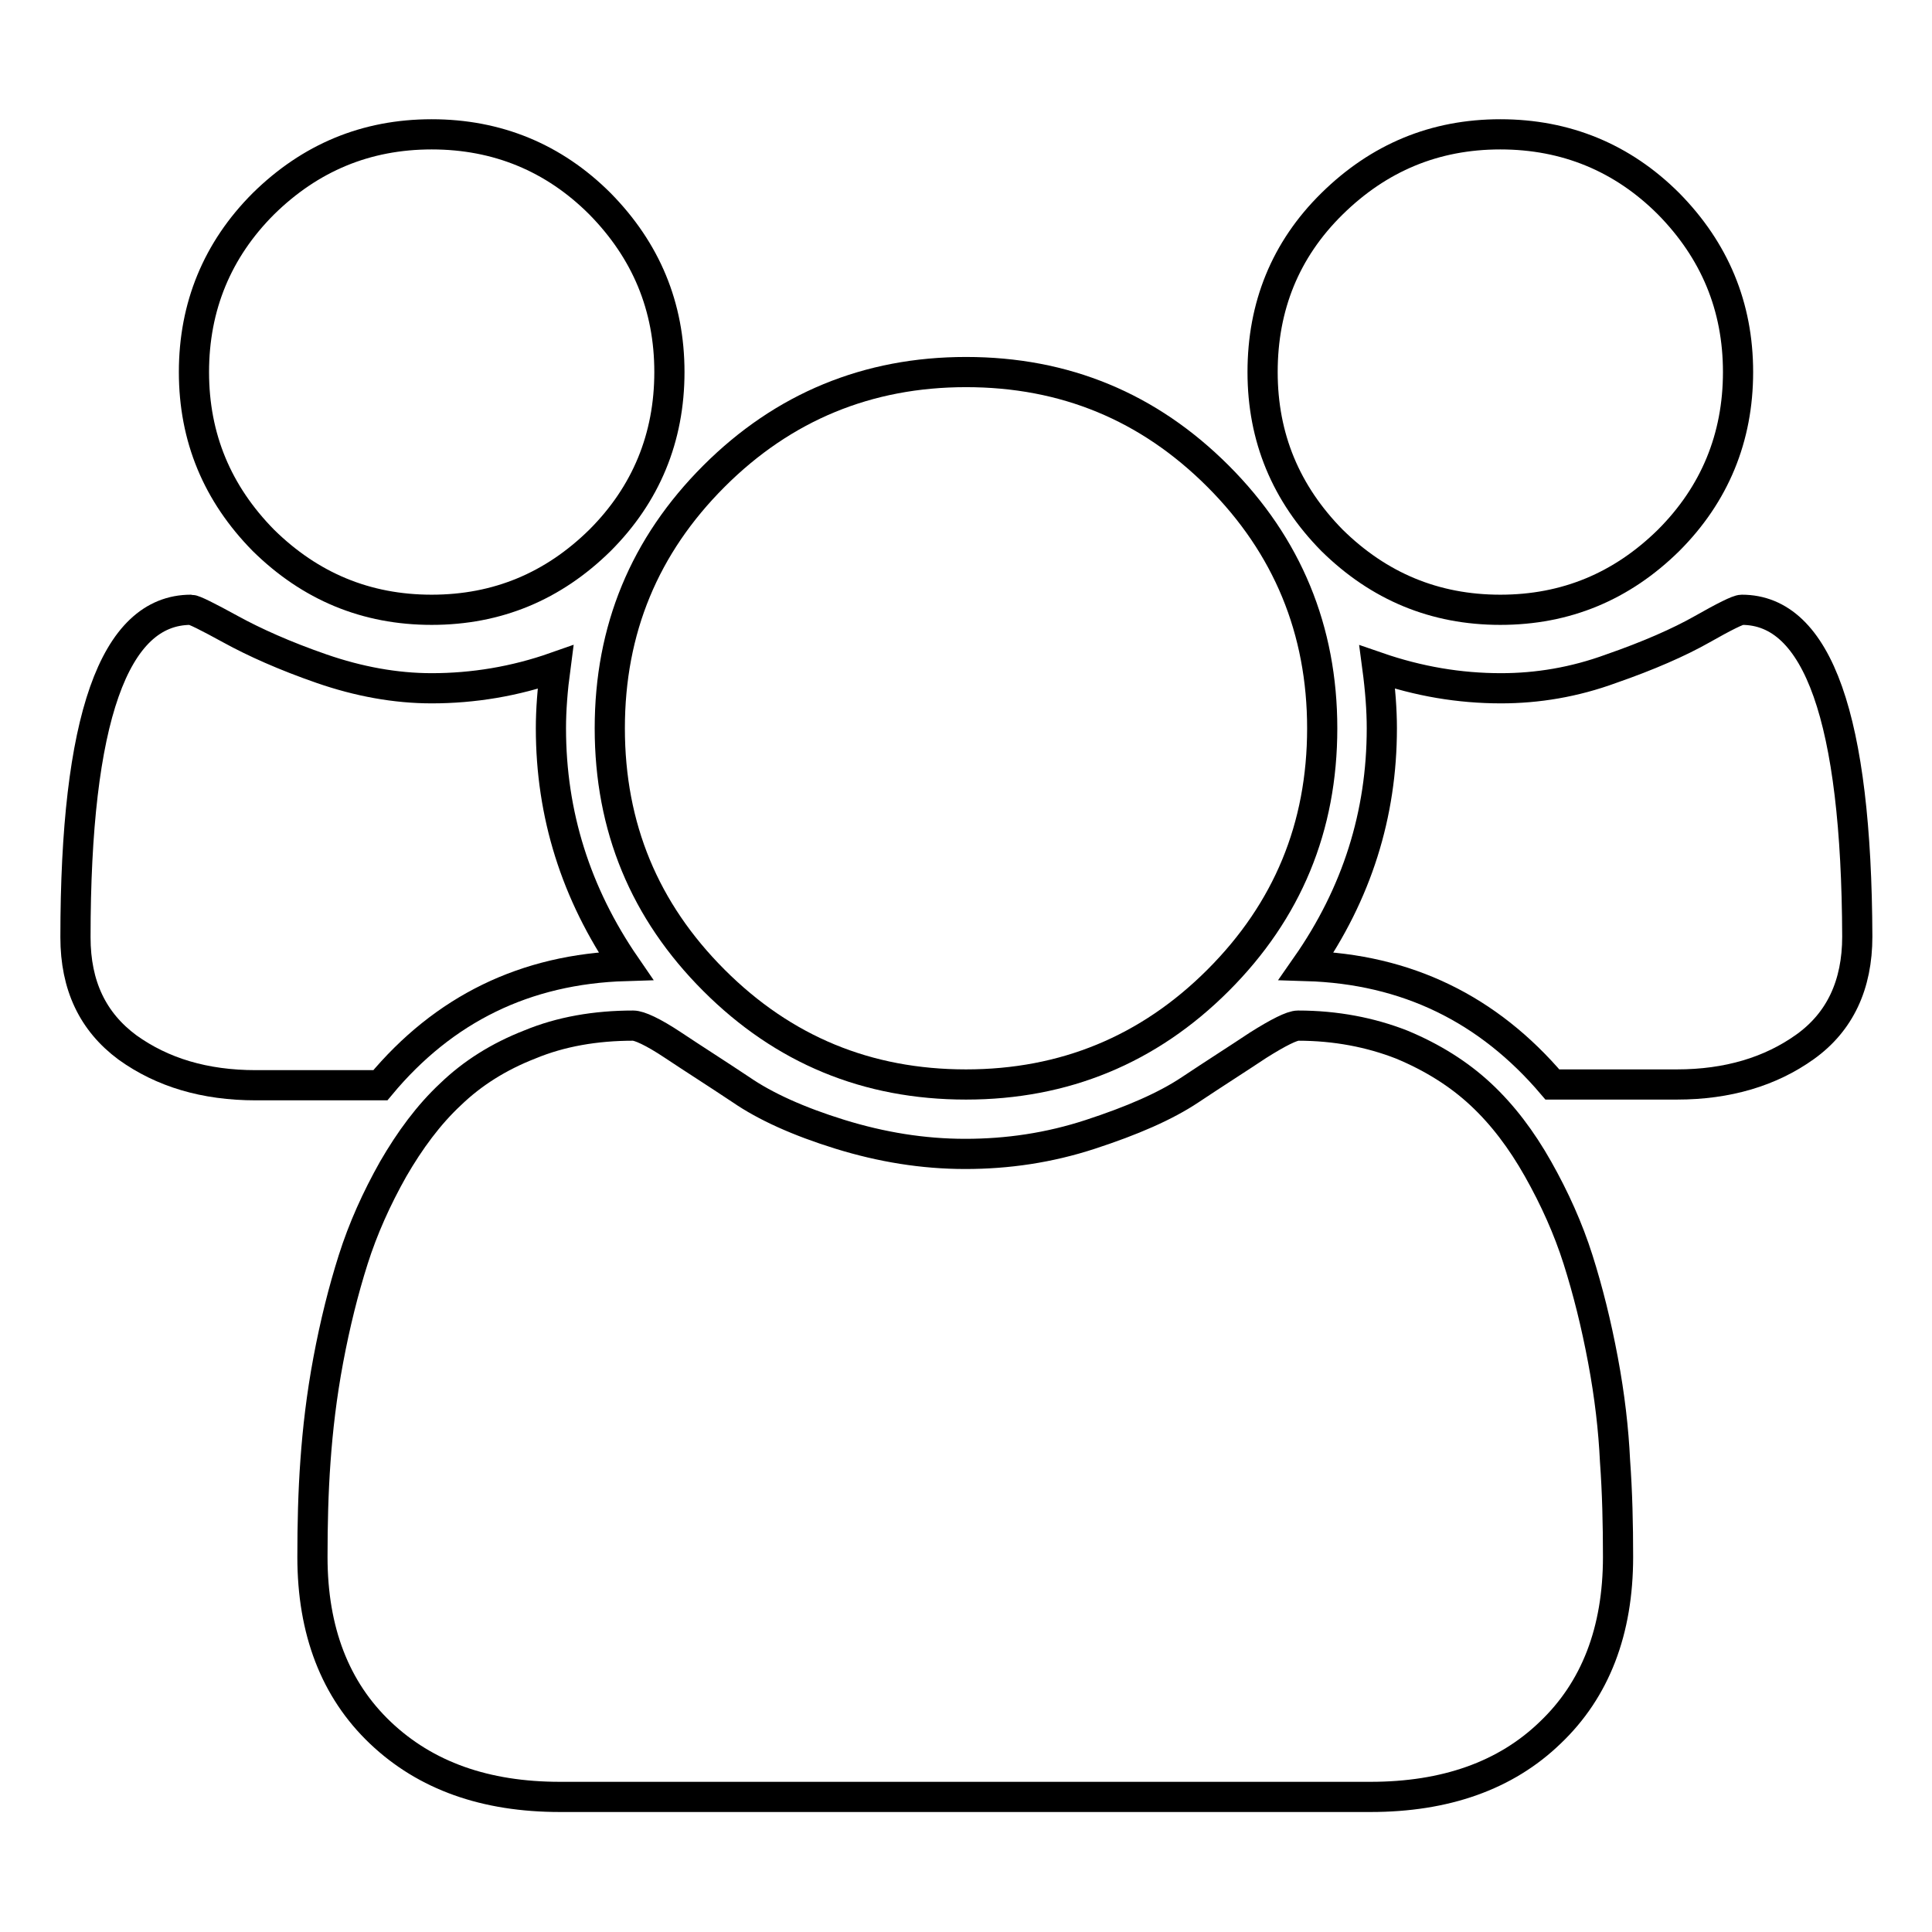
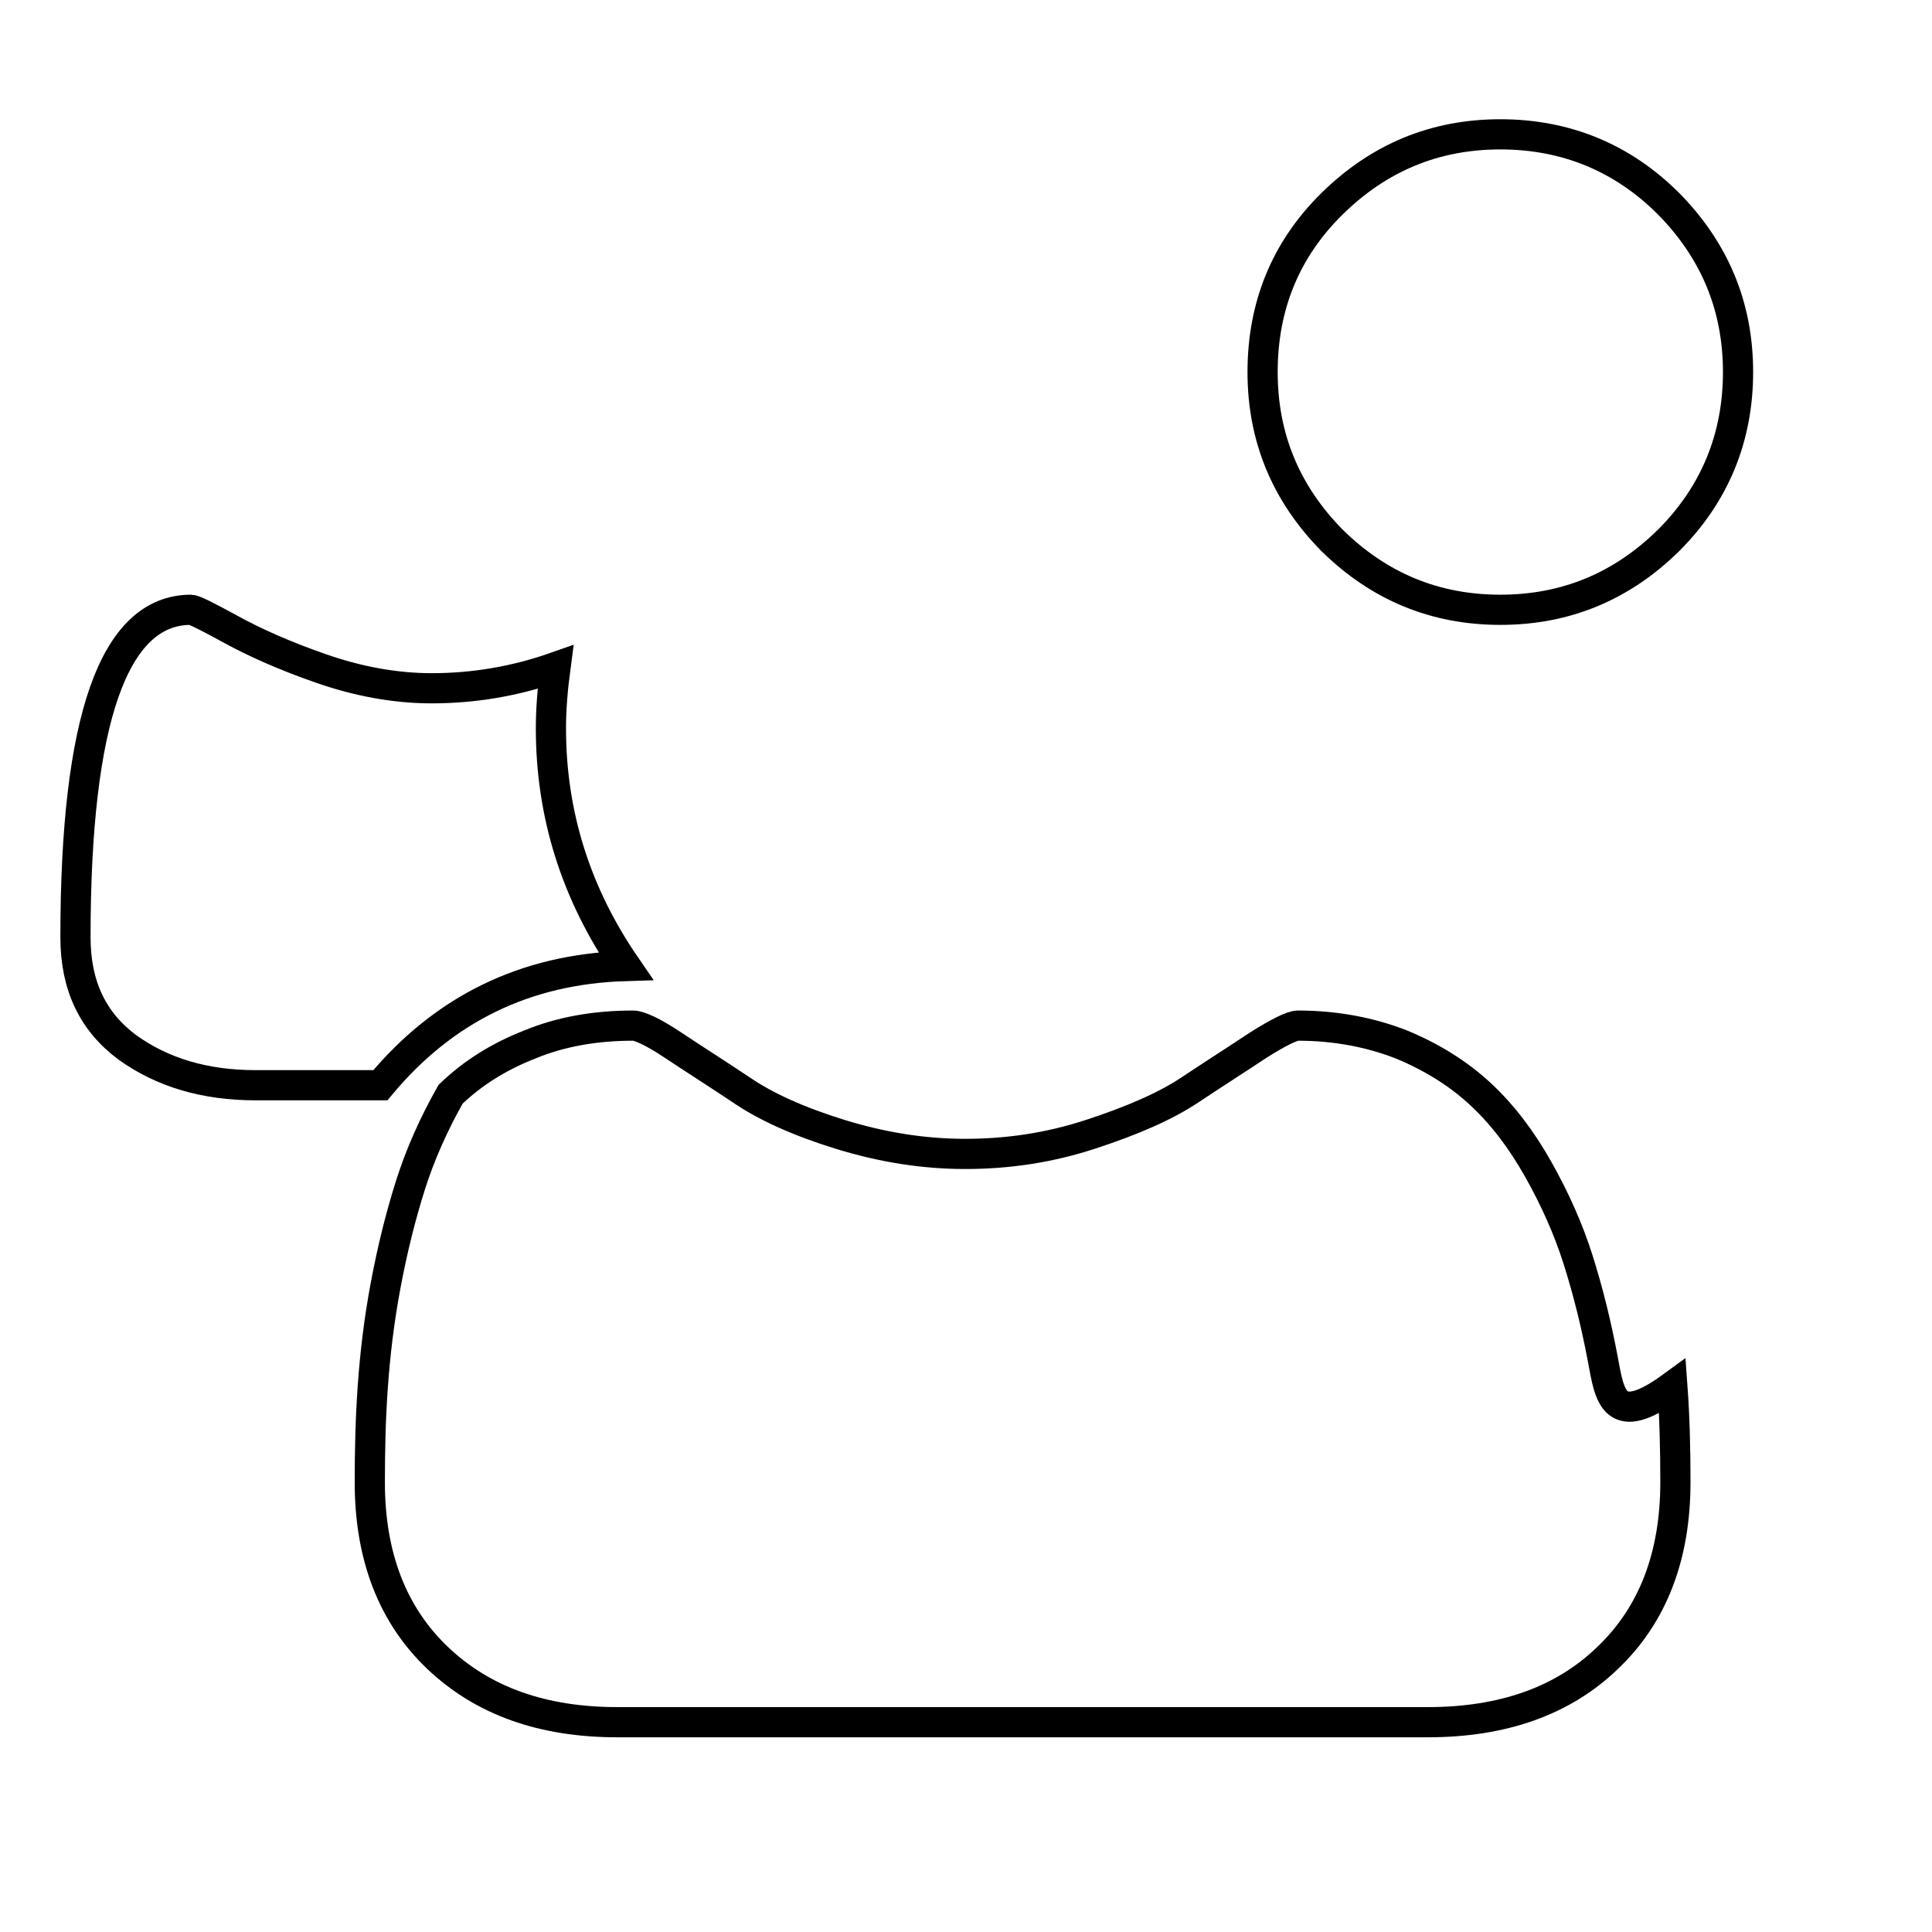
<svg xmlns="http://www.w3.org/2000/svg" version="1.1" x="0px" y="0px" viewBox="0 0 256 256" enable-background="new 0 0 256 256" xml:space="preserve">
  <g>
    <g>
-       <path stroke-width="4" fill-opacity="0" stroke="#000000" d="M57.2,80.8c8.7,0,16.1-3.1,22.3-9.2c6.1-6.1,9.2-13.6,9.2-22.3c0-8.7-3.1-16.1-9.2-22.3c-6.1-6.1-13.6-9.2-22.3-9.2c-8.7,0-16.1,3.1-22.3,9.2c-6.1,6.1-9.2,13.6-9.2,22.3c0,8.7,3.1,16.1,9.2,22.3C41.1,77.7,48.5,80.8,57.2,80.8L57.2,80.8z" />
-       <path stroke-width="4" fill-opacity="0" stroke="#000000" d="M94.6,129.9c9.2,9.2,20.3,13.8,33.4,13.8c13,0,24.2-4.6,33.4-13.8c9.2-9.2,13.8-20.3,13.8-33.4c0-13-4.6-24.2-13.8-33.4c-9.2-9.2-20.3-13.8-33.4-13.8c-13,0-24.2,4.6-33.4,13.8c-9.2,9.2-13.8,20.3-13.8,33.4C80.8,109.6,85.4,120.7,94.6,129.9L94.6,129.9z" />
      <path stroke-width="4" fill-opacity="0" stroke="#000000" d="M198.8,80.8c8.7,0,16.1-3.1,22.3-9.2c6.1-6.1,9.2-13.6,9.2-22.3c0-8.7-3.1-16.1-9.2-22.3c-6.1-6.1-13.6-9.2-22.3-9.2s-16.1,3.1-22.3,9.2s-9.2,13.6-9.2,22.3c0,8.7,3.1,16.1,9.2,22.3C182.7,77.7,190.1,80.8,198.8,80.8L198.8,80.8z" />
-       <path stroke-width="4" fill-opacity="0" stroke="#000000" d="M230.8,80.8c-0.5,0-2.3,0.9-5.3,2.6s-7.1,3.5-12,5.2c-4.9,1.8-9.8,2.6-14.6,2.6c-5.5,0-10.9-0.9-16.4-2.8c0.4,3,0.6,5.7,0.6,8.1c0,11.4-3.3,21.9-10,31.5c13.3,0.4,24.1,5.7,32.6,15.7h16.5c6.7,0,12.4-1.7,17-5c4.6-3.3,6.9-8.2,6.9-14.6C246,95.3,240.9,80.8,230.8,80.8L230.8,80.8z" />
-       <path stroke-width="4" fill-opacity="0" stroke="#000000" d="M212.4,180.2c-0.9-4.8-2-9.2-3.3-13.3s-3.1-8.1-5.3-12c-2.2-3.9-4.7-7.2-7.6-9.9c-2.9-2.7-6.4-4.9-10.5-6.6c-4.1-1.6-8.7-2.5-13.7-2.5c-0.8,0-2.6,0.9-5.3,2.6c-2.7,1.8-5.7,3.7-9,5.9c-3.3,2.2-7.7,4.1-13.2,5.9s-11,2.6-16.6,2.6c-5.6,0-11.1-0.9-16.6-2.6s-9.9-3.7-13.1-5.9c-3.3-2.2-6.3-4.1-9-5.9c-2.7-1.8-4.5-2.6-5.3-2.6c-5,0-9.6,0.8-13.7,2.5c-4.1,1.6-7.6,3.8-10.5,6.6c-2.9,2.7-5.4,6.1-7.6,9.9c-2.2,3.9-4,7.9-5.3,12c-1.3,4.1-2.4,8.5-3.3,13.3c-0.9,4.8-1.4,9.2-1.7,13.4c-0.3,4.1-0.4,8.4-0.4,12.7c0,9.8,3,17.6,9,23.3c6,5.7,13.9,8.5,23.8,8.5h107.4c9.9,0,17.9-2.8,23.8-8.5c6-5.7,9-13.5,9-23.3c0-4.3-0.1-8.6-0.4-12.7C213.8,189.4,213.3,185,212.4,180.2L212.4,180.2z" />
+       <path stroke-width="4" fill-opacity="0" stroke="#000000" d="M212.4,180.2c-0.9-4.8-2-9.2-3.3-13.3s-3.1-8.1-5.3-12c-2.2-3.9-4.7-7.2-7.6-9.9c-2.9-2.7-6.4-4.9-10.5-6.6c-4.1-1.6-8.7-2.5-13.7-2.5c-0.8,0-2.6,0.9-5.3,2.6c-2.7,1.8-5.7,3.7-9,5.9c-3.3,2.2-7.7,4.1-13.2,5.9s-11,2.6-16.6,2.6c-5.6,0-11.1-0.9-16.6-2.6s-9.9-3.7-13.1-5.9c-3.3-2.2-6.3-4.1-9-5.9c-2.7-1.8-4.5-2.6-5.3-2.6c-5,0-9.6,0.8-13.7,2.5c-4.1,1.6-7.6,3.8-10.5,6.6c-2.2,3.9-4,7.9-5.3,12c-1.3,4.1-2.4,8.5-3.3,13.3c-0.9,4.8-1.4,9.2-1.7,13.4c-0.3,4.1-0.4,8.4-0.4,12.7c0,9.8,3,17.6,9,23.3c6,5.7,13.9,8.5,23.8,8.5h107.4c9.9,0,17.9-2.8,23.8-8.5c6-5.7,9-13.5,9-23.3c0-4.3-0.1-8.6-0.4-12.7C213.8,189.4,213.3,185,212.4,180.2L212.4,180.2z" />
      <path stroke-width="4" fill-opacity="0" stroke="#000000" d="M82.9,128c-6.6-9.6-9.9-20.1-9.9-31.5c0-2.4,0.2-5.1,0.6-8.1c-5.4,1.9-10.9,2.8-16.4,2.8c-4.8,0-9.7-0.9-14.6-2.6s-8.9-3.5-12-5.2c-3.1-1.7-4.9-2.6-5.3-2.6C15.1,80.8,10,95.3,10,124.2c0,6.4,2.3,11.2,6.9,14.6c4.6,3.3,10.2,5,17,5h16.5C58.8,133.7,69.6,128.4,82.9,128L82.9,128z" />
    </g>
  </g>
</svg>